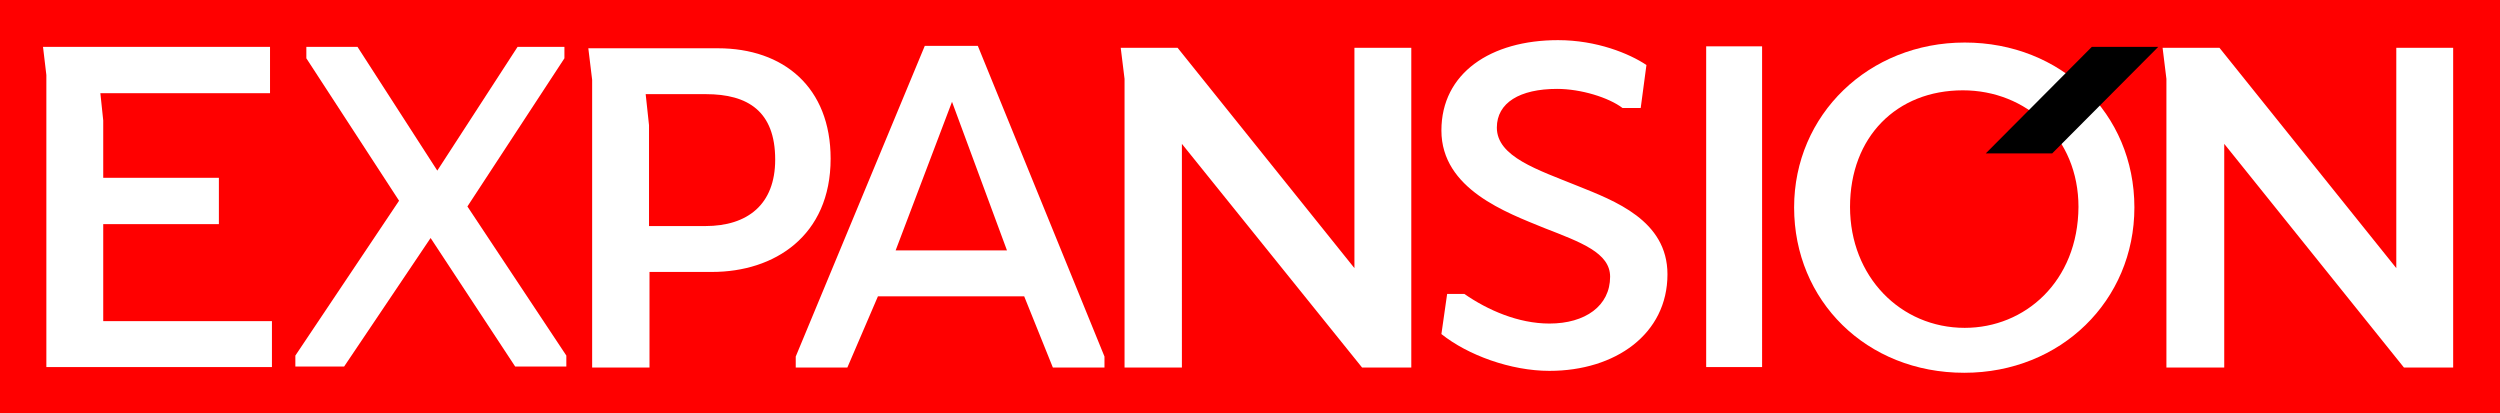
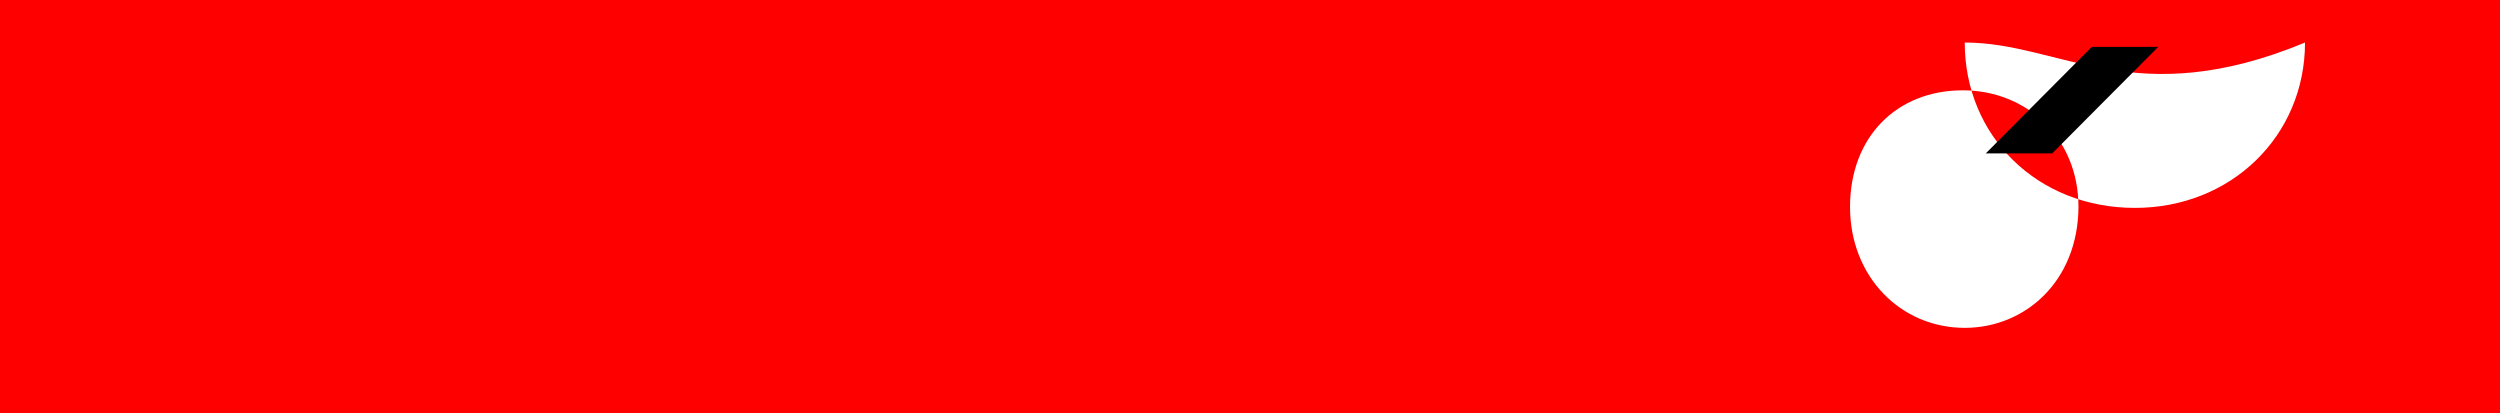
<svg xmlns="http://www.w3.org/2000/svg" version="1.1" id="Layer_1" x="0px" y="0px" viewBox="0 0 523.1 86.5" style="enable-background:new 0 0 523.1 86.5;" xml:space="preserve">
  <style type="text/css">
	.st0{fill:#FF0000;}
	.st1{fill:#FFFFFF;}
</style>
  <rect class="st0" width="523.1" height="86.5" />
  <g>
-     <polygon class="st1" points="9.7,76.8 56.9,76.8 56.9,67.2 21.6,67.2 21.6,46.9 45.8,46.9 45.8,37.2 21.6,37.2 21.6,25.2 21,19.5    56.5,19.5 56.5,9.8 9,9.8 9.7,15.7  " />
-     <polygon class="st1" points="72,76.7 90.1,49.8 107.8,76.7 118.5,76.7 118.5,74.4 97.8,43.2 118.1,12.2 118.1,9.8 108.3,9.8    91.5,35.7 74.8,9.8 64.1,9.8 64.1,12.2 83.5,42 61.8,74.4 61.8,76.7  " />
    <g>
-       <path class="st1" d="M235.3,16.5v60.4h12V30.1l37.7,46.8h10.3V10h-11.9v46.1l-37-46.1 M123.9,76.9h12v-20H149    c13,0,24.8-7.5,24.8-23.7c0-14.9-9.8-23.1-23.6-23.1h-27.1l0.8,6.6V76.9z M135.8,47.2V26.2l-0.7-6.5h12.6    c8.8,0,14.5,3.6,14.5,13.7c0,9.4-5.8,13.9-14.6,13.9H135.8z M214.3,62l6,14.9h10.8v-2.3l-26.5-65h-11.1l-27,65v2.3h10.8l6.4-14.9    H214.3z M187.4,52.4l11.8-31.1l11.5,31.1H187.4z M246.4,10h-11.9l0.8,6.5 M357,76.8h11.7V9.7H357V76.8z M465.4,76.9V30.1L503,76.9    h10.3V10h-11.9v46.1l-37-46.1h-11.9l0.8,6.5v60.4H465.4z M326,8.4c-14.1,0-24.4,6.9-24.4,18.9c0,12.3,13.7,17.2,21.5,20.4    c7.7,3,13.8,5.2,13.8,10.2c0,6.1-5.2,9.8-12.7,9.8c-6.5,0-12.9-2.8-17.8-6.2h-3.6l-1.2,8.4c5.5,4.4,14.5,7.7,22.6,7.7    c13.8,0,24.7-7.7,24.7-20.2c0-11.3-11.1-15.4-18.8-18.5c-8.4-3.4-16.9-6.1-16.9-12.2c0-5.2,4.8-8.1,12.6-8.1c5,0,10.8,1.8,13.7,4    h3.8l1.2-9C340.9,11.2,334.1,8.4,326,8.4" />
      <g>
-         <path class="st1" d="M411.1,8.9c-20.1,0-35.7,15.1-35.7,34.5c0,19.5,15.1,34.6,35.6,34.6c20.2,0,35.6-15.1,35.6-34.6     C446.6,23.7,431.2,8.9,411.1,8.9z M411.1,68.6c-13.4,0-24-10.7-24-25.3c0-14.7,9.8-24.4,23.6-24.4c13.3,0,24.2,9.9,24.2,24.4     C434.8,58.9,423.7,68.6,411.1,68.6z" />
+         <path class="st1" d="M411.1,8.9c0,19.5,15.1,34.6,35.6,34.6c20.2,0,35.6-15.1,35.6-34.6     C446.6,23.7,431.2,8.9,411.1,8.9z M411.1,68.6c-13.4,0-24-10.7-24-25.3c0-14.7,9.8-24.4,23.6-24.4c13.3,0,24.2,9.9,24.2,24.4     C434.8,58.9,423.7,68.6,411.1,68.6z" />
      </g>
      <polygon points="437.7,9.8 415.5,32.1 429.4,32.1 451.6,9.8   " />
    </g>
  </g>
</svg>